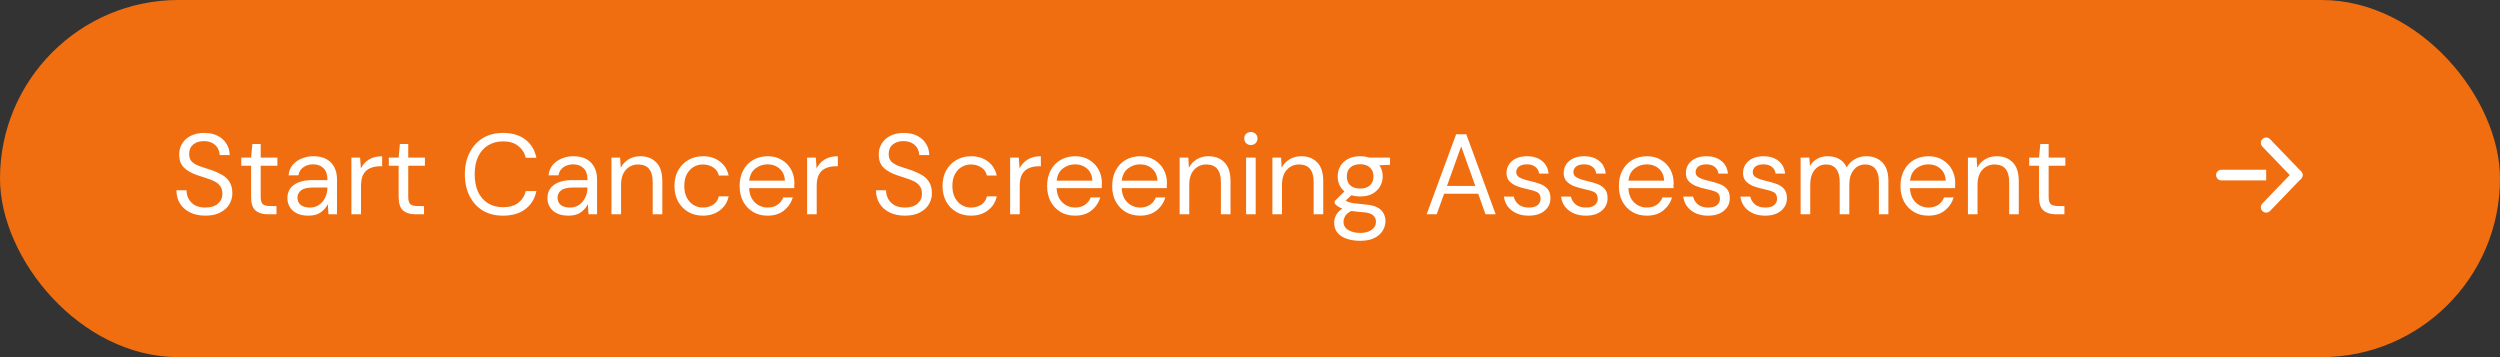
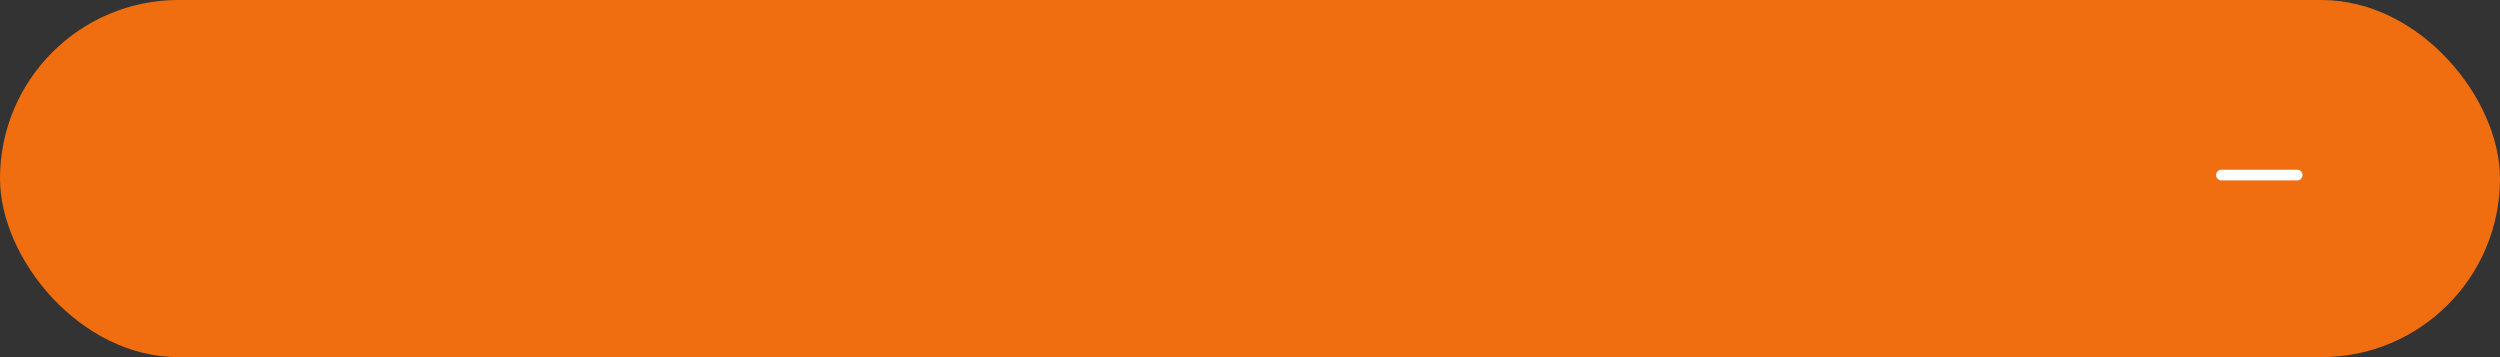
<svg xmlns="http://www.w3.org/2000/svg" width="350" height="50" viewBox="0 0 350 50" fill="none">
  <rect x="0" y="0" width="350" height="50" fill="#333333" stroke="none" />
  <rect width="350" height="50" rx="25" fill="#f06e0f" />
  <path d="M310.999 24.508H321.605" stroke="white" stroke-width="1.5" stroke-linecap="round" stroke-linejoin="round" fill="#f06e0f" />
-   <path d="M317.267 20L321.605 24.507L317.267 29.014" stroke="white" stroke-width="1.5" stroke-linecap="round" stroke-linejoin="round" fill="#f06e0f" />
-   <path d="M28.752 30.192C27.931 30.192 27.216 30.043 26.608 29.744C26 29.445 25.531 29.029 25.2 28.496C24.869 27.963 24.704 27.344 24.704 26.64H26.112C26.112 27.077 26.213 27.483 26.416 27.856C26.619 28.219 26.912 28.512 27.296 28.736C27.691 28.949 28.176 29.056 28.752 29.056C29.509 29.056 30.096 28.875 30.512 28.512C30.928 28.149 31.136 27.696 31.136 27.152C31.136 26.704 31.04 26.347 30.848 26.08C30.656 25.803 30.395 25.579 30.064 25.408C29.744 25.237 29.371 25.088 28.944 24.96C28.528 24.832 28.091 24.688 27.632 24.528C26.768 24.229 26.128 23.861 25.712 23.424C25.296 22.976 25.088 22.395 25.088 21.68C25.077 21.083 25.216 20.555 25.504 20.096C25.792 19.627 26.197 19.264 26.72 19.008C27.253 18.741 27.883 18.608 28.608 18.608C29.323 18.608 29.941 18.741 30.464 19.008C30.997 19.275 31.408 19.643 31.696 20.112C31.995 20.581 32.149 21.115 32.16 21.712H30.752C30.752 21.403 30.672 21.099 30.512 20.8C30.352 20.491 30.107 20.24 29.776 20.048C29.456 19.856 29.051 19.76 28.56 19.76C27.952 19.749 27.451 19.904 27.056 20.224C26.672 20.544 26.48 20.987 26.48 21.552C26.48 22.032 26.613 22.4 26.88 22.656C27.157 22.912 27.541 23.125 28.032 23.296C28.523 23.456 29.088 23.643 29.728 23.856C30.261 24.048 30.741 24.272 31.168 24.528C31.595 24.784 31.925 25.115 32.16 25.52C32.405 25.925 32.528 26.443 32.528 27.072C32.528 27.605 32.389 28.112 32.112 28.592C31.835 29.061 31.413 29.445 30.848 29.744C30.293 30.043 29.595 30.192 28.752 30.192ZM37.49 30C36.765 30 36.194 29.824 35.778 29.472C35.362 29.12 35.154 28.485 35.154 27.568V23.2H33.778V22.064H35.154L35.33 20.16H36.498V22.064H38.834V23.2H36.498V27.568C36.498 28.069 36.599 28.411 36.802 28.592C37.005 28.763 37.362 28.848 37.874 28.848H38.706V30H37.49ZM43.181 30.192C42.52 30.192 41.971 30.08 41.533 29.856C41.096 29.632 40.771 29.333 40.557 28.96C40.344 28.587 40.237 28.181 40.237 27.744C40.237 26.933 40.547 26.309 41.166 25.872C41.784 25.435 42.627 25.216 43.694 25.216H45.837V25.12C45.837 24.427 45.656 23.904 45.294 23.552C44.931 23.189 44.446 23.008 43.837 23.008C43.315 23.008 42.861 23.141 42.477 23.408C42.104 23.664 41.87 24.043 41.773 24.544H40.398C40.451 23.968 40.643 23.483 40.974 23.088C41.315 22.693 41.736 22.395 42.237 22.192C42.739 21.979 43.272 21.872 43.837 21.872C44.947 21.872 45.779 22.171 46.334 22.768C46.899 23.355 47.181 24.139 47.181 25.12V30H45.981L45.901 28.576C45.678 29.024 45.347 29.408 44.91 29.728C44.483 30.037 43.907 30.192 43.181 30.192ZM43.389 29.056C43.901 29.056 44.339 28.923 44.702 28.656C45.075 28.389 45.358 28.043 45.55 27.616C45.742 27.189 45.837 26.741 45.837 26.272V26.256H43.806C43.016 26.256 42.456 26.395 42.126 26.672C41.806 26.939 41.645 27.275 41.645 27.68C41.645 28.096 41.795 28.432 42.093 28.688C42.403 28.933 42.835 29.056 43.389 29.056ZM49.198 30V22.064H50.414L50.526 23.584C50.771 23.061 51.144 22.645 51.646 22.336C52.147 22.027 52.766 21.872 53.502 21.872V23.28H53.134C52.664 23.28 52.232 23.365 51.838 23.536C51.443 23.696 51.128 23.973 50.894 24.368C50.659 24.763 50.542 25.307 50.542 26V30H49.198ZM58.146 30C57.421 30 56.85 29.824 56.434 29.472C56.018 29.12 55.81 28.485 55.81 27.568V23.2H54.434V22.064H55.81L55.986 20.16H57.154V22.064H59.49V23.2H57.154V27.568C57.154 28.069 57.256 28.411 57.458 28.592C57.661 28.763 58.018 28.848 58.53 28.848H59.362V30H58.146ZM70.424 30.192C69.326 30.192 68.376 29.952 67.576 29.472C66.787 28.981 66.174 28.304 65.736 27.44C65.299 26.565 65.08 25.552 65.08 24.4C65.08 23.259 65.299 22.256 65.736 21.392C66.174 20.517 66.787 19.835 67.576 19.344C68.376 18.853 69.326 18.608 70.424 18.608C71.704 18.608 72.744 18.917 73.544 19.536C74.355 20.144 74.872 20.997 75.096 22.096H73.608C73.438 21.403 73.085 20.848 72.552 20.432C72.029 20.005 71.32 19.792 70.424 19.792C69.624 19.792 68.925 19.979 68.328 20.352C67.731 20.715 67.267 21.243 66.936 21.936C66.616 22.619 66.456 23.44 66.456 24.4C66.456 25.36 66.616 26.187 66.936 26.88C67.267 27.563 67.731 28.091 68.328 28.464C68.925 28.827 69.624 29.008 70.424 29.008C71.32 29.008 72.029 28.805 72.552 28.4C73.085 27.984 73.438 27.435 73.608 26.752H75.096C74.872 27.829 74.355 28.672 73.544 29.28C72.744 29.888 71.704 30.192 70.424 30.192ZM79.588 30.192C78.926 30.192 78.377 30.08 77.94 29.856C77.502 29.632 77.177 29.333 76.964 28.96C76.75 28.587 76.644 28.181 76.644 27.744C76.644 26.933 76.953 26.309 77.572 25.872C78.19 25.435 79.033 25.216 80.1 25.216H82.244V25.12C82.244 24.427 82.062 23.904 81.7 23.552C81.337 23.189 80.852 23.008 80.244 23.008C79.721 23.008 79.268 23.141 78.884 23.408C78.51 23.664 78.276 24.043 78.18 24.544H76.804C76.857 23.968 77.049 23.483 77.38 23.088C77.721 22.693 78.142 22.395 78.644 22.192C79.145 21.979 79.678 21.872 80.244 21.872C81.353 21.872 82.185 22.171 82.74 22.768C83.305 23.355 83.588 24.139 83.588 25.12V30H82.388L82.308 28.576C82.084 29.024 81.753 29.408 81.316 29.728C80.889 30.037 80.313 30.192 79.588 30.192ZM79.796 29.056C80.308 29.056 80.745 28.923 81.108 28.656C81.481 28.389 81.764 28.043 81.956 27.616C82.148 27.189 82.244 26.741 82.244 26.272V26.256H80.212C79.422 26.256 78.862 26.395 78.532 26.672C78.212 26.939 78.052 27.275 78.052 27.68C78.052 28.096 78.201 28.432 78.5 28.688C78.809 28.933 79.241 29.056 79.796 29.056ZM85.604 30V22.064H86.82L86.9 23.488C87.156 22.987 87.524 22.592 88.004 22.304C88.484 22.016 89.028 21.872 89.636 21.872C90.575 21.872 91.321 22.16 91.876 22.736C92.441 23.301 92.724 24.176 92.724 25.36V30H91.38V25.504C91.38 23.851 90.697 23.024 89.332 23.024C88.649 23.024 88.079 23.275 87.62 23.776C87.172 24.267 86.948 24.971 86.948 25.888V30H85.604ZM98.408 30.192C97.651 30.192 96.968 30.021 96.36 29.68C95.763 29.328 95.288 28.843 94.936 28.224C94.595 27.595 94.424 26.864 94.424 26.032C94.424 25.2 94.595 24.475 94.936 23.856C95.288 23.227 95.763 22.741 96.36 22.4C96.968 22.048 97.651 21.872 98.408 21.872C99.347 21.872 100.136 22.117 100.776 22.608C101.427 23.099 101.838 23.755 102.008 24.576H100.632C100.526 24.085 100.264 23.707 99.848 23.44C99.432 23.163 98.947 23.024 98.392 23.024C97.944 23.024 97.523 23.136 97.128 23.36C96.734 23.584 96.414 23.92 96.168 24.368C95.923 24.816 95.8 25.371 95.8 26.032C95.8 26.693 95.923 27.248 96.168 27.696C96.414 28.144 96.734 28.485 97.128 28.72C97.523 28.944 97.944 29.056 98.392 29.056C98.947 29.056 99.432 28.923 99.848 28.656C100.264 28.379 100.526 27.989 100.632 27.488H102.008C101.848 28.288 101.443 28.939 100.792 29.44C100.142 29.941 99.347 30.192 98.408 30.192ZM107.453 30.192C106.696 30.192 106.024 30.021 105.437 29.68C104.851 29.328 104.387 28.843 104.045 28.224C103.715 27.605 103.549 26.875 103.549 26.032C103.549 25.2 103.715 24.475 104.045 23.856C104.376 23.227 104.835 22.741 105.421 22.4C106.019 22.048 106.707 21.872 107.485 21.872C108.253 21.872 108.915 22.048 109.469 22.4C110.035 22.741 110.467 23.195 110.765 23.76C111.064 24.325 111.213 24.933 111.213 25.584C111.213 25.701 111.208 25.819 111.197 25.936C111.197 26.053 111.197 26.187 111.197 26.336H104.877C104.909 26.944 105.048 27.451 105.293 27.856C105.549 28.251 105.864 28.549 106.237 28.752C106.621 28.955 107.027 29.056 107.453 29.056C108.008 29.056 108.472 28.928 108.845 28.672C109.219 28.416 109.491 28.069 109.661 27.632H110.989C110.776 28.368 110.365 28.981 109.757 29.472C109.16 29.952 108.392 30.192 107.453 30.192ZM107.453 23.008C106.813 23.008 106.243 23.205 105.741 23.6C105.251 23.984 104.968 24.549 104.893 25.296H109.885C109.853 24.581 109.608 24.021 109.149 23.616C108.691 23.211 108.125 23.008 107.453 23.008ZM112.995 30V22.064H114.211L114.323 23.584C114.568 23.061 114.941 22.645 115.443 22.336C115.944 22.027 116.563 21.872 117.299 21.872V23.28H116.931C116.461 23.28 116.029 23.365 115.635 23.536C115.24 23.696 114.925 23.973 114.691 24.368C114.456 24.763 114.339 25.307 114.339 26V30H112.995ZM126.69 30.192C125.868 30.192 125.154 30.043 124.546 29.744C123.938 29.445 123.468 29.029 123.138 28.496C122.807 27.963 122.642 27.344 122.642 26.64H124.049C124.049 27.077 124.151 27.483 124.354 27.856C124.556 28.219 124.85 28.512 125.234 28.736C125.628 28.949 126.114 29.056 126.69 29.056C127.447 29.056 128.034 28.875 128.45 28.512C128.866 28.149 129.074 27.696 129.074 27.152C129.074 26.704 128.978 26.347 128.786 26.08C128.594 25.803 128.332 25.579 128.002 25.408C127.682 25.237 127.308 25.088 126.882 24.96C126.466 24.832 126.028 24.688 125.57 24.528C124.706 24.229 124.066 23.861 123.65 23.424C123.234 22.976 123.026 22.395 123.026 21.68C123.015 21.083 123.154 20.555 123.442 20.096C123.73 19.627 124.135 19.264 124.658 19.008C125.191 18.741 125.82 18.608 126.546 18.608C127.26 18.608 127.879 18.741 128.402 19.008C128.935 19.275 129.346 19.643 129.634 20.112C129.932 20.581 130.087 21.115 130.098 21.712H128.69C128.69 21.403 128.61 21.099 128.45 20.8C128.29 20.491 128.044 20.24 127.714 20.048C127.394 19.856 126.988 19.76 126.498 19.76C125.89 19.749 125.388 19.904 124.994 20.224C124.61 20.544 124.418 20.987 124.418 21.552C124.418 22.032 124.551 22.4 124.818 22.656C125.095 22.912 125.479 23.125 125.97 23.296C126.46 23.456 127.026 23.643 127.666 23.856C128.199 24.048 128.679 24.272 129.106 24.528C129.532 24.784 129.863 25.115 130.098 25.52C130.343 25.925 130.466 26.443 130.466 27.072C130.466 27.605 130.327 28.112 130.05 28.592C129.772 29.061 129.351 29.445 128.786 29.744C128.231 30.043 127.532 30.192 126.69 30.192ZM135.94 30.192C135.182 30.192 134.5 30.021 133.892 29.68C133.294 29.328 132.82 28.843 132.468 28.224C132.126 27.595 131.956 26.864 131.956 26.032C131.956 25.2 132.126 24.475 132.468 23.856C132.82 23.227 133.294 22.741 133.892 22.4C134.5 22.048 135.182 21.872 135.94 21.872C136.878 21.872 137.668 22.117 138.308 22.608C138.958 23.099 139.369 23.755 139.54 24.576H138.164C138.057 24.085 137.796 23.707 137.38 23.44C136.964 23.163 136.478 23.024 135.924 23.024C135.476 23.024 135.054 23.136 134.66 23.36C134.265 23.584 133.945 23.92 133.7 24.368C133.454 24.816 133.332 25.371 133.332 26.032C133.332 26.693 133.454 27.248 133.7 27.696C133.945 28.144 134.265 28.485 134.66 28.72C135.054 28.944 135.476 29.056 135.924 29.056C136.478 29.056 136.964 28.923 137.38 28.656C137.796 28.379 138.057 27.989 138.164 27.488H139.54C139.38 28.288 138.974 28.939 138.324 29.44C137.673 29.941 136.878 30.192 135.94 30.192ZM141.417 30V22.064H142.633L142.745 23.584C142.99 23.061 143.363 22.645 143.865 22.336C144.366 22.027 144.985 21.872 145.721 21.872V23.28H145.353C144.883 23.28 144.451 23.365 144.057 23.536C143.662 23.696 143.347 23.973 143.113 24.368C142.878 24.763 142.761 25.307 142.761 26V30H141.417ZM150.5 30.192C149.743 30.192 149.071 30.021 148.484 29.68C147.897 29.328 147.433 28.843 147.092 28.224C146.761 27.605 146.596 26.875 146.596 26.032C146.596 25.2 146.761 24.475 147.092 23.856C147.423 23.227 147.881 22.741 148.468 22.4C149.065 22.048 149.753 21.872 150.532 21.872C151.3 21.872 151.961 22.048 152.516 22.4C153.081 22.741 153.513 23.195 153.812 23.76C154.111 24.325 154.26 24.933 154.26 25.584C154.26 25.701 154.255 25.819 154.244 25.936C154.244 26.053 154.244 26.187 154.244 26.336H147.924C147.956 26.944 148.095 27.451 148.34 27.856C148.596 28.251 148.911 28.549 149.284 28.752C149.668 28.955 150.073 29.056 150.5 29.056C151.055 29.056 151.519 28.928 151.892 28.672C152.265 28.416 152.537 28.069 152.708 27.632H154.036C153.823 28.368 153.412 28.981 152.804 29.472C152.207 29.952 151.439 30.192 150.5 30.192ZM150.5 23.008C149.86 23.008 149.289 23.205 148.788 23.6C148.297 23.984 148.015 24.549 147.94 25.296H152.932C152.9 24.581 152.655 24.021 152.196 23.616C151.737 23.211 151.172 23.008 150.5 23.008ZM159.61 30.192C158.852 30.192 158.18 30.021 157.594 29.68C157.007 29.328 156.543 28.843 156.202 28.224C155.871 27.605 155.706 26.875 155.706 26.032C155.706 25.2 155.871 24.475 156.202 23.856C156.532 23.227 156.991 22.741 157.578 22.4C158.175 22.048 158.863 21.872 159.641 21.872C160.41 21.872 161.071 22.048 161.626 22.4C162.191 22.741 162.623 23.195 162.922 23.76C163.22 24.325 163.37 24.933 163.37 25.584C163.37 25.701 163.364 25.819 163.354 25.936C163.354 26.053 163.354 26.187 163.354 26.336H157.034C157.066 26.944 157.204 27.451 157.45 27.856C157.706 28.251 158.02 28.549 158.394 28.752C158.778 28.955 159.183 29.056 159.61 29.056C160.164 29.056 160.628 28.928 161.002 28.672C161.375 28.416 161.647 28.069 161.818 27.632H163.146C162.932 28.368 162.522 28.981 161.914 29.472C161.316 29.952 160.548 30.192 159.61 30.192ZM159.61 23.008C158.97 23.008 158.399 23.205 157.898 23.6C157.407 23.984 157.124 24.549 157.049 25.296H162.042C162.01 24.581 161.764 24.021 161.306 23.616C160.847 23.211 160.282 23.008 159.61 23.008ZM165.151 30V22.064H166.367L166.447 23.488C166.703 22.987 167.071 22.592 167.551 22.304C168.031 22.016 168.575 21.872 169.183 21.872C170.122 21.872 170.868 22.16 171.423 22.736C171.988 23.301 172.271 24.176 172.271 25.36V30H170.927V25.504C170.927 23.851 170.244 23.024 168.879 23.024C168.196 23.024 167.626 23.275 167.167 23.776C166.719 24.267 166.495 24.971 166.495 25.888V30H165.151ZM175.123 20.304C174.856 20.304 174.632 20.219 174.451 20.048C174.28 19.867 174.195 19.643 174.195 19.376C174.195 19.12 174.28 18.907 174.451 18.736C174.632 18.565 174.856 18.48 175.123 18.48C175.379 18.48 175.598 18.565 175.779 18.736C175.96 18.907 176.051 19.12 176.051 19.376C176.051 19.643 175.96 19.867 175.779 20.048C175.598 20.219 175.379 20.304 175.123 20.304ZM174.451 30V22.064H175.795V30H174.451ZM178.135 30V22.064H179.351L179.431 23.488C179.687 22.987 180.055 22.592 180.535 22.304C181.015 22.016 181.559 21.872 182.167 21.872C183.106 21.872 183.853 22.16 184.407 22.736C184.973 23.301 185.255 24.176 185.255 25.36V30H183.911V25.504C183.911 23.851 183.229 23.024 181.863 23.024C181.181 23.024 180.61 23.275 180.151 23.776C179.703 24.267 179.479 24.971 179.479 25.888V30H178.135ZM190.428 27.504C189.98 27.504 189.569 27.445 189.196 27.328L188.396 28.08C188.513 28.165 188.657 28.24 188.828 28.304C189.009 28.357 189.265 28.411 189.596 28.464C189.926 28.507 190.39 28.555 190.988 28.608C192.054 28.683 192.817 28.928 193.276 29.344C193.734 29.76 193.964 30.304 193.964 30.976C193.964 31.435 193.836 31.872 193.58 32.288C193.334 32.704 192.95 33.045 192.428 33.312C191.916 33.579 191.254 33.712 190.444 33.712C189.729 33.712 189.094 33.616 188.539 33.424C187.985 33.243 187.553 32.96 187.243 32.576C186.934 32.203 186.78 31.728 186.78 31.152C186.78 30.853 186.86 30.528 187.02 30.176C187.18 29.835 187.478 29.509 187.916 29.2C187.681 29.104 187.478 29.003 187.308 28.896C187.148 28.779 186.998 28.651 186.86 28.512V28.144L188.22 26.8C187.59 26.267 187.276 25.563 187.276 24.688C187.276 24.165 187.398 23.691 187.644 23.264C187.889 22.837 188.246 22.501 188.716 22.256C189.185 22 189.756 21.872 190.428 21.872C190.886 21.872 191.302 21.936 191.676 22.064H194.604V23.072L193.116 23.136C193.425 23.584 193.58 24.101 193.58 24.688C193.58 25.211 193.452 25.685 193.196 26.112C192.95 26.539 192.593 26.88 192.124 27.136C191.665 27.381 191.1 27.504 190.428 27.504ZM190.428 26.4C190.993 26.4 191.441 26.256 191.772 25.968C192.113 25.669 192.284 25.243 192.284 24.688C192.284 24.144 192.113 23.728 191.772 23.44C191.441 23.141 190.993 22.992 190.428 22.992C189.852 22.992 189.393 23.141 189.052 23.44C188.721 23.728 188.556 24.144 188.556 24.688C188.556 25.243 188.721 25.669 189.052 25.968C189.393 26.256 189.852 26.4 190.428 26.4ZM188.092 31.024C188.092 31.557 188.316 31.952 188.764 32.208C189.212 32.475 189.772 32.608 190.444 32.608C191.105 32.608 191.633 32.464 192.028 32.176C192.433 31.888 192.636 31.504 192.636 31.024C192.636 30.683 192.497 30.384 192.22 30.128C191.942 29.883 191.43 29.739 190.684 29.696C190.097 29.653 189.59 29.6 189.164 29.536C188.726 29.771 188.438 30.021 188.299 30.288C188.161 30.565 188.092 30.811 188.092 31.024ZM199.73 30L203.858 18.8H205.282L209.394 30H207.97L206.946 27.12H202.178L201.138 30H199.73ZM202.578 26.032H206.546L204.562 20.496L202.578 26.032ZM214.019 30.192C213.07 30.192 212.28 29.952 211.651 29.472C211.022 28.992 210.654 28.341 210.547 27.52H211.923C212.008 27.936 212.227 28.299 212.579 28.608C212.942 28.907 213.427 29.056 214.035 29.056C214.6 29.056 215.016 28.939 215.283 28.704C215.55 28.459 215.683 28.171 215.683 27.84C215.683 27.36 215.507 27.04 215.155 26.88C214.814 26.72 214.328 26.576 213.699 26.448C213.272 26.363 212.846 26.24 212.419 26.08C211.992 25.92 211.635 25.696 211.347 25.408C211.059 25.109 210.915 24.72 210.915 24.24C210.915 23.547 211.171 22.981 211.683 22.544C212.206 22.096 212.91 21.872 213.795 21.872C214.638 21.872 215.326 22.085 215.859 22.512C216.403 22.928 216.718 23.525 216.803 24.304H215.475C215.422 23.899 215.246 23.584 214.947 23.36C214.659 23.125 214.27 23.008 213.779 23.008C213.299 23.008 212.926 23.109 212.659 23.312C212.403 23.515 212.275 23.781 212.275 24.112C212.275 24.432 212.44 24.683 212.771 24.864C213.112 25.045 213.571 25.2 214.147 25.328C214.638 25.435 215.102 25.568 215.539 25.728C215.987 25.877 216.35 26.107 216.627 26.416C216.915 26.715 217.059 27.152 217.059 27.728C217.07 28.443 216.798 29.035 216.243 29.504C215.699 29.963 214.958 30.192 214.019 30.192ZM222.019 30.192C221.07 30.192 220.28 29.952 219.651 29.472C219.022 28.992 218.654 28.341 218.547 27.52H219.923C220.008 27.936 220.227 28.299 220.579 28.608C220.942 28.907 221.427 29.056 222.035 29.056C222.6 29.056 223.016 28.939 223.283 28.704C223.55 28.459 223.683 28.171 223.683 27.84C223.683 27.36 223.507 27.04 223.155 26.88C222.814 26.72 222.328 26.576 221.699 26.448C221.272 26.363 220.846 26.24 220.419 26.08C219.992 25.92 219.635 25.696 219.347 25.408C219.059 25.109 218.915 24.72 218.915 24.24C218.915 23.547 219.171 22.981 219.683 22.544C220.206 22.096 220.91 21.872 221.795 21.872C222.638 21.872 223.326 22.085 223.859 22.512C224.403 22.928 224.718 23.525 224.803 24.304H223.475C223.422 23.899 223.246 23.584 222.947 23.36C222.659 23.125 222.27 23.008 221.779 23.008C221.299 23.008 220.926 23.109 220.659 23.312C220.403 23.515 220.275 23.781 220.275 24.112C220.275 24.432 220.44 24.683 220.771 24.864C221.112 25.045 221.571 25.2 222.147 25.328C222.638 25.435 223.102 25.568 223.539 25.728C223.987 25.877 224.35 26.107 224.627 26.416C224.915 26.715 225.059 27.152 225.059 27.728C225.07 28.443 224.798 29.035 224.243 29.504C223.699 29.963 222.958 30.192 222.019 30.192ZM230.547 30.192C229.79 30.192 229.118 30.021 228.531 29.68C227.944 29.328 227.48 28.843 227.139 28.224C226.808 27.605 226.643 26.875 226.643 26.032C226.643 25.2 226.808 24.475 227.139 23.856C227.47 23.227 227.928 22.741 228.515 22.4C229.112 22.048 229.8 21.872 230.579 21.872C231.347 21.872 232.008 22.048 232.563 22.4C233.128 22.741 233.56 23.195 233.859 23.76C234.158 24.325 234.307 24.933 234.307 25.584C234.307 25.701 234.302 25.819 234.291 25.936C234.291 26.053 234.291 26.187 234.291 26.336H227.971C228.003 26.944 228.142 27.451 228.387 27.856C228.643 28.251 228.958 28.549 229.331 28.752C229.715 28.955 230.12 29.056 230.547 29.056C231.102 29.056 231.566 28.928 231.939 28.672C232.312 28.416 232.584 28.069 232.755 27.632H234.083C233.87 28.368 233.459 28.981 232.851 29.472C232.254 29.952 231.486 30.192 230.547 30.192ZM230.547 23.008C229.907 23.008 229.336 23.205 228.835 23.6C228.344 23.984 228.062 24.549 227.987 25.296H232.979C232.947 24.581 232.702 24.021 232.243 23.616C231.784 23.211 231.219 23.008 230.547 23.008ZM239.128 30.192C238.179 30.192 237.39 29.952 236.76 29.472C236.131 28.992 235.763 28.341 235.656 27.52H237.032C237.118 27.936 237.336 28.299 237.688 28.608C238.051 28.907 238.536 29.056 239.144 29.056C239.71 29.056 240.126 28.939 240.392 28.704C240.659 28.459 240.792 28.171 240.792 27.84C240.792 27.36 240.616 27.04 240.264 26.88C239.923 26.72 239.438 26.576 238.808 26.448C238.382 26.363 237.955 26.24 237.528 26.08C237.102 25.92 236.744 25.696 236.456 25.408C236.168 25.109 236.024 24.72 236.024 24.24C236.024 23.547 236.28 22.981 236.792 22.544C237.315 22.096 238.019 21.872 238.904 21.872C239.747 21.872 240.435 22.085 240.968 22.512C241.512 22.928 241.827 23.525 241.912 24.304H240.584C240.531 23.899 240.355 23.584 240.056 23.36C239.768 23.125 239.379 23.008 238.888 23.008C238.408 23.008 238.035 23.109 237.768 23.312C237.512 23.515 237.384 23.781 237.384 24.112C237.384 24.432 237.55 24.683 237.88 24.864C238.222 25.045 238.68 25.2 239.256 25.328C239.747 25.435 240.211 25.568 240.648 25.728C241.096 25.877 241.459 26.107 241.736 26.416C242.024 26.715 242.168 27.152 242.168 27.728C242.179 28.443 241.907 29.035 241.352 29.504C240.808 29.963 240.067 30.192 239.128 30.192ZM247.128 30.192C246.179 30.192 245.39 29.952 244.76 29.472C244.131 28.992 243.763 28.341 243.656 27.52H245.032C245.118 27.936 245.336 28.299 245.688 28.608C246.051 28.907 246.536 29.056 247.144 29.056C247.71 29.056 248.126 28.939 248.392 28.704C248.659 28.459 248.792 28.171 248.792 27.84C248.792 27.36 248.616 27.04 248.264 26.88C247.923 26.72 247.438 26.576 246.808 26.448C246.382 26.363 245.955 26.24 245.528 26.08C245.102 25.92 244.744 25.696 244.456 25.408C244.168 25.109 244.024 24.72 244.024 24.24C244.024 23.547 244.28 22.981 244.792 22.544C245.315 22.096 246.019 21.872 246.904 21.872C247.747 21.872 248.435 22.085 248.968 22.512C249.512 22.928 249.827 23.525 249.912 24.304H248.584C248.531 23.899 248.355 23.584 248.056 23.36C247.768 23.125 247.379 23.008 246.888 23.008C246.408 23.008 246.035 23.109 245.768 23.312C245.512 23.515 245.384 23.781 245.384 24.112C245.384 24.432 245.55 24.683 245.88 24.864C246.222 25.045 246.68 25.2 247.256 25.328C247.747 25.435 248.211 25.568 248.648 25.728C249.096 25.877 249.459 26.107 249.736 26.416C250.024 26.715 250.168 27.152 250.168 27.728C250.179 28.443 249.907 29.035 249.352 29.504C248.808 29.963 248.067 30.192 247.128 30.192ZM252.088 30V22.064H253.304L253.4 23.216C253.656 22.789 253.998 22.459 254.424 22.224C254.851 21.989 255.331 21.872 255.864 21.872C256.494 21.872 257.032 22 257.48 22.256C257.939 22.512 258.291 22.901 258.536 23.424C258.814 22.944 259.192 22.565 259.672 22.288C260.163 22.011 260.691 21.872 261.256 21.872C262.206 21.872 262.963 22.16 263.528 22.736C264.094 23.301 264.376 24.176 264.376 25.36V30H263.048V25.504C263.048 24.683 262.883 24.064 262.552 23.648C262.222 23.232 261.747 23.024 261.128 23.024C260.488 23.024 259.955 23.275 259.528 23.776C259.112 24.267 258.904 24.971 258.904 25.888V30H257.56V25.504C257.56 24.683 257.395 24.064 257.064 23.648C256.734 23.232 256.259 23.024 255.64 23.024C255.011 23.024 254.483 23.275 254.056 23.776C253.64 24.267 253.432 24.971 253.432 25.888V30H252.088ZM269.969 30.192C269.212 30.192 268.54 30.021 267.953 29.68C267.366 29.328 266.902 28.843 266.561 28.224C266.23 27.605 266.065 26.875 266.065 26.032C266.065 25.2 266.23 24.475 266.561 23.856C266.892 23.227 267.35 22.741 267.937 22.4C268.534 22.048 269.222 21.872 270.001 21.872C270.769 21.872 271.43 22.048 271.985 22.4C272.55 22.741 272.982 23.195 273.281 23.76C273.58 24.325 273.729 24.933 273.729 25.584C273.729 25.701 273.724 25.819 273.713 25.936C273.713 26.053 273.713 26.187 273.713 26.336H267.393C267.425 26.944 267.564 27.451 267.809 27.856C268.065 28.251 268.38 28.549 268.753 28.752C269.137 28.955 269.542 29.056 269.969 29.056C270.524 29.056 270.988 28.928 271.361 28.672C271.734 28.416 272.006 28.069 272.177 27.632H273.505C273.292 28.368 272.881 28.981 272.273 29.472C271.676 29.952 270.908 30.192 269.969 30.192ZM269.969 23.008C269.329 23.008 268.758 23.205 268.257 23.6C267.766 23.984 267.484 24.549 267.409 25.296H272.401C272.369 24.581 272.124 24.021 271.665 23.616C271.206 23.211 270.641 23.008 269.969 23.008ZM275.51 30V22.064H276.726L276.806 23.488C277.062 22.987 277.43 22.592 277.91 22.304C278.39 22.016 278.934 21.872 279.542 21.872C280.481 21.872 281.228 22.16 281.782 22.736C282.348 23.301 282.63 24.176 282.63 25.36V30H281.286V25.504C281.286 23.851 280.604 23.024 279.238 23.024C278.556 23.024 277.985 23.275 277.526 23.776C277.078 24.267 276.854 24.971 276.854 25.888V30H275.51ZM287.803 30C287.077 30 286.507 29.824 286.091 29.472C285.675 29.12 285.467 28.485 285.467 27.568V23.2H284.09V22.064H285.467L285.643 20.16H286.811V22.064H289.147V23.2H286.811V27.568C286.811 28.069 286.912 28.411 287.115 28.592C287.317 28.763 287.675 28.848 288.187 28.848H289.019V30H287.803Z" fill="white" />
</svg>